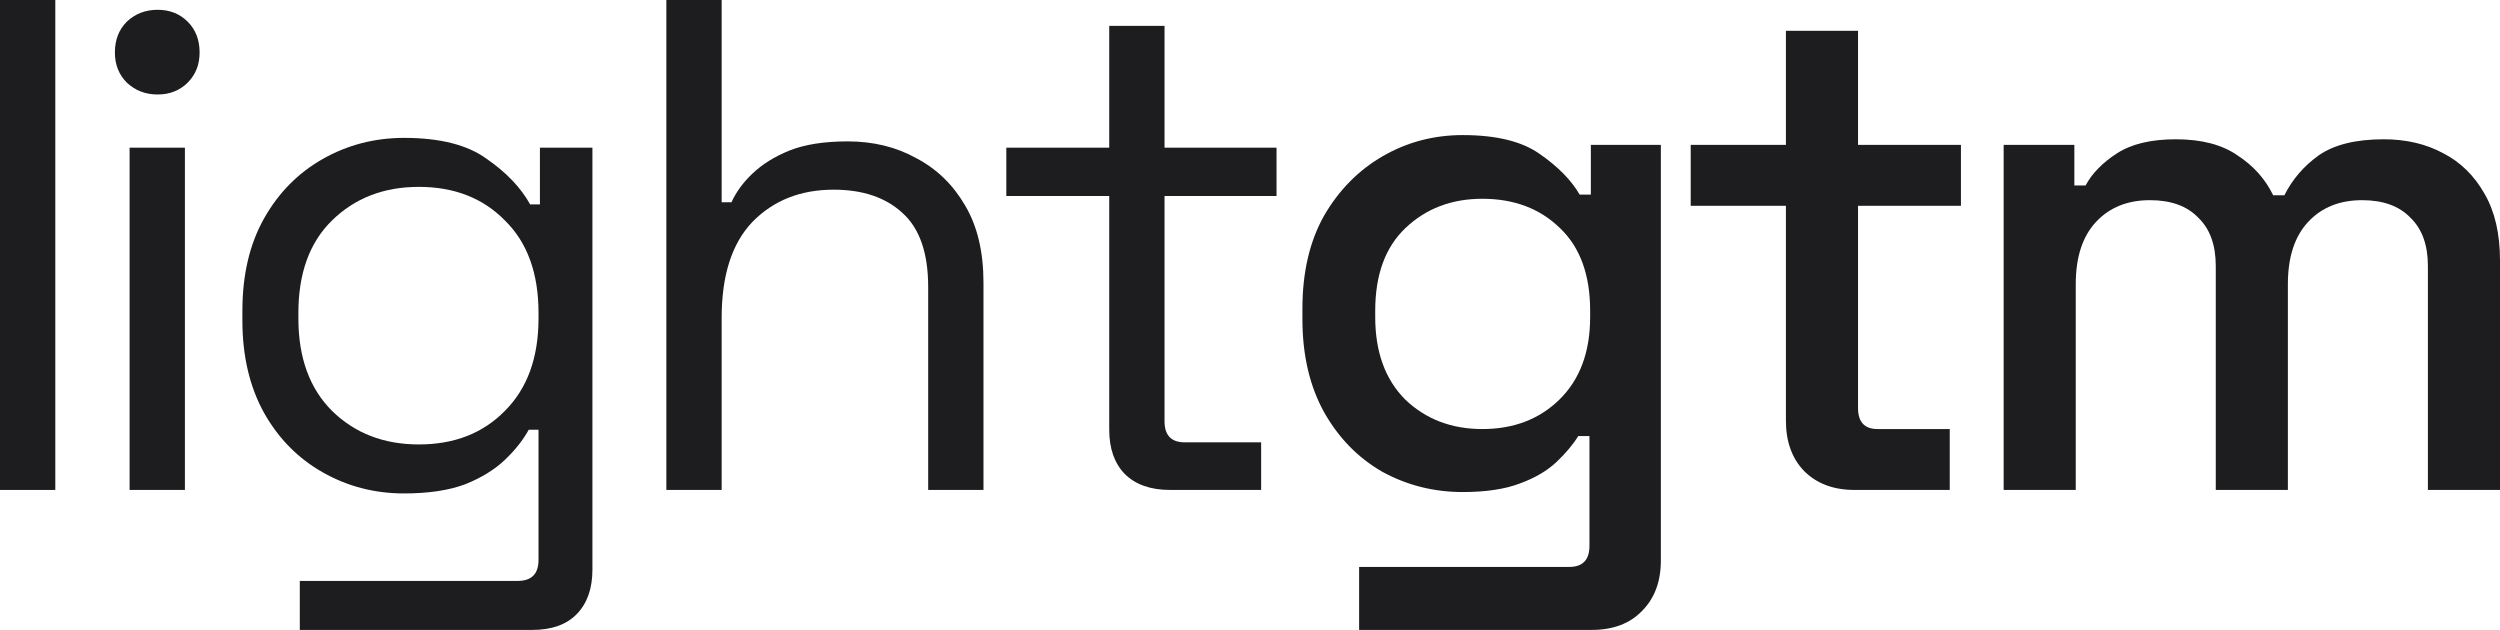
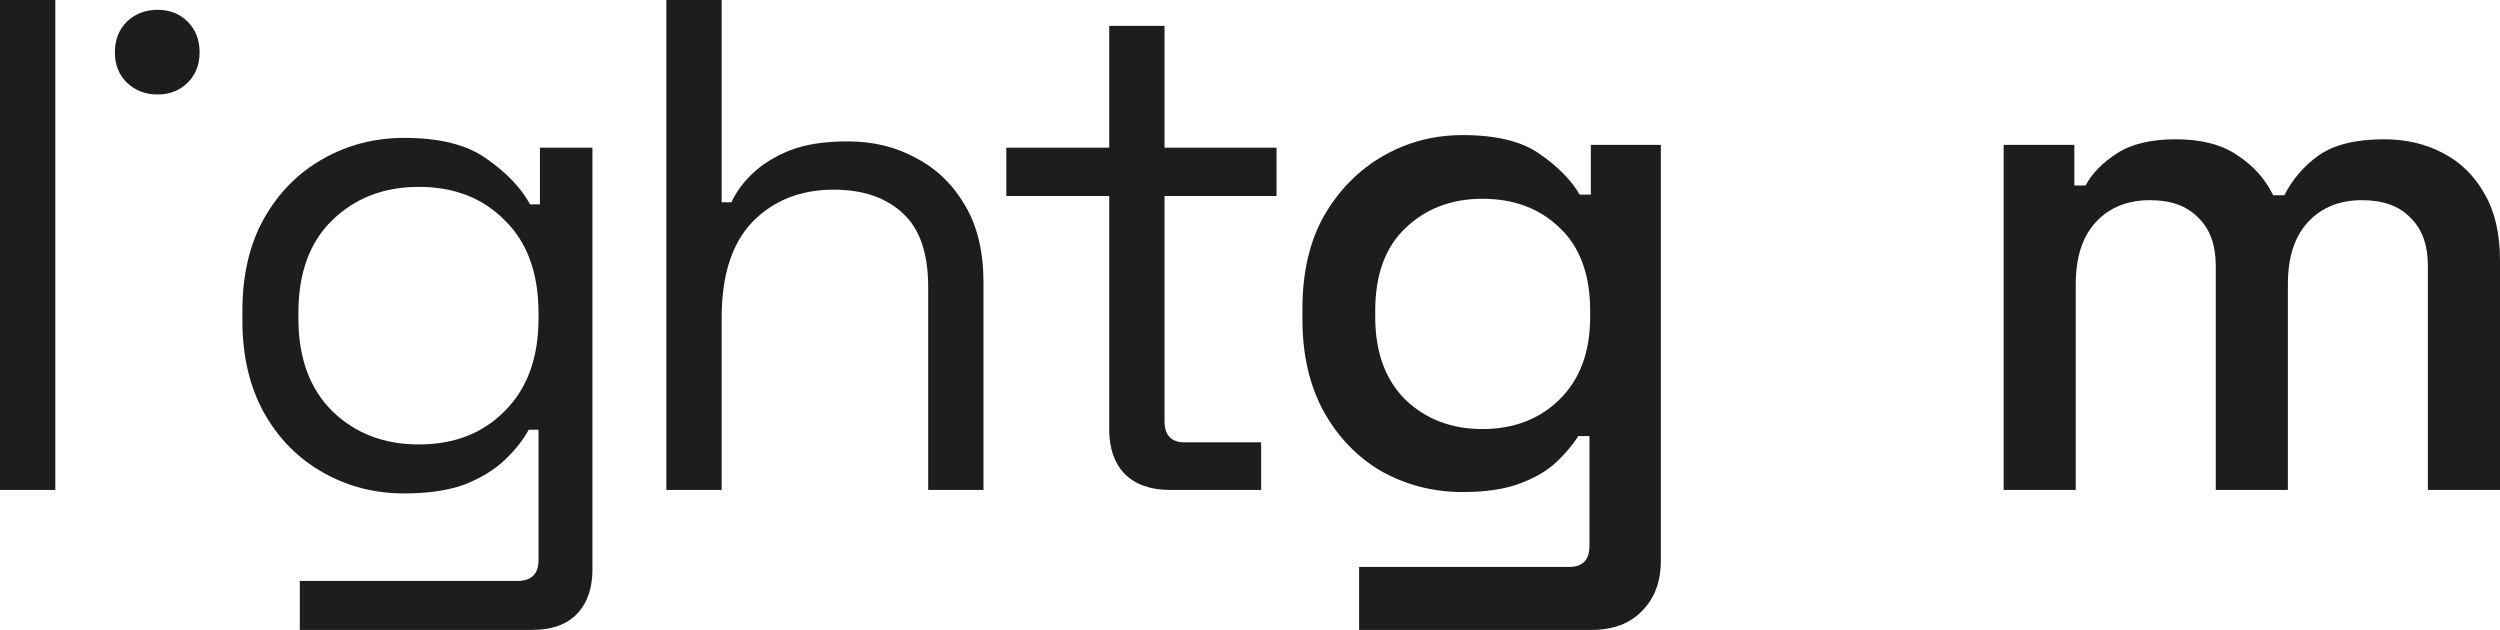
<svg xmlns="http://www.w3.org/2000/svg" width="381" height="96" viewBox="0 0 381 96" fill="none">
  <path d="M0 74.667V0H8.429V74.667H0Z" fill="#1D1D1F" />
-   <path d="M19.75 74.667V22.507H28.179V74.667H19.75ZM24.018 14.4C22.169 14.4 20.604 13.796 19.324 12.587C18.114 11.378 17.51 9.849 17.51 8C17.51 6.08 18.114 4.516 19.324 3.307C20.604 2.098 22.169 1.493 24.018 1.493C25.867 1.493 27.396 2.098 28.606 3.307C29.815 4.516 30.419 6.08 30.419 8C30.419 9.849 29.815 11.378 28.606 12.587C27.396 13.796 25.867 14.4 24.018 14.4Z" fill="#1D1D1F" />
+   <path d="M19.75 74.667V22.507V74.667H19.75ZM24.018 14.4C22.169 14.4 20.604 13.796 19.324 12.587C18.114 11.378 17.51 9.849 17.51 8C17.51 6.08 18.114 4.516 19.324 3.307C20.604 2.098 22.169 1.493 24.018 1.493C25.867 1.493 27.396 2.098 28.606 3.307C29.815 4.516 30.419 6.08 30.419 8C30.419 9.849 29.815 11.378 28.606 12.587C27.396 13.796 25.867 14.4 24.018 14.4Z" fill="#1D1D1F" />
  <path d="M36.94 48.853V47.36C36.94 41.884 38.042 37.191 40.248 33.28C42.452 29.369 45.44 26.347 49.209 24.213C52.979 22.08 57.105 21.013 61.586 21.013C67.062 21.013 71.259 22.08 74.175 24.213C77.163 26.276 79.368 28.587 80.79 31.147H82.284V22.507H90.285V86.827C90.285 89.671 89.503 91.911 87.938 93.547C86.374 95.182 84.097 96 81.11 96H45.689V88.533H78.87C81.003 88.533 82.07 87.467 82.07 85.333V65.493H80.577C79.723 67.058 78.514 68.587 76.949 70.08C75.384 71.573 73.357 72.818 70.868 73.813C68.378 74.738 65.284 75.2 61.586 75.2C57.105 75.2 52.979 74.133 49.209 72C45.44 69.867 42.452 66.844 40.248 62.933C38.042 58.951 36.94 54.258 36.94 48.853ZM63.826 67.733C69.232 67.733 73.606 66.027 76.949 62.613C80.363 59.2 82.07 54.507 82.07 48.533V47.68C82.07 41.636 80.363 36.942 76.949 33.6C73.606 30.187 69.232 28.48 63.826 28.48C58.492 28.48 54.082 30.187 50.596 33.6C47.182 36.942 45.475 41.636 45.475 47.68V48.533C45.475 54.507 47.182 59.2 50.596 62.613C54.082 66.027 58.492 67.733 63.826 67.733Z" fill="#1D1D1F" />
  <path d="M101.552 74.667V0H109.981V30.827H111.475C112.186 29.262 113.253 27.804 114.675 26.453C116.169 25.031 118.054 23.858 120.33 22.933C122.677 22.009 125.629 21.547 129.185 21.547C133.097 21.547 136.582 22.4 139.641 24.107C142.771 25.742 145.26 28.16 147.109 31.36C148.959 34.489 149.883 38.4 149.883 43.093V74.667H141.455V43.733C141.455 38.542 140.139 34.773 137.507 32.427C134.947 30.08 131.461 28.907 127.051 28.907C122.001 28.907 117.876 30.542 114.675 33.813C111.546 37.084 109.981 41.956 109.981 48.427V74.667H101.552Z" fill="#1D1D1F" />
  <path d="M178.328 74.667C175.341 74.667 173.029 73.849 171.393 72.213C169.828 70.578 169.046 68.338 169.046 65.493V29.867H153.362V22.507H169.046V3.947H177.475V22.507H194.545V29.867H177.475V64.213C177.475 66.347 178.506 67.413 180.569 67.413H192.198V74.667H178.328Z" fill="#1D1D1F" />
  <path d="M198.488 48.64V47.04C198.488 41.493 199.591 36.764 201.796 32.853C204.072 28.942 207.059 25.92 210.758 23.787C214.457 21.653 218.511 20.587 222.921 20.587C228.042 20.587 231.954 21.547 234.657 23.467C237.431 25.387 239.458 27.449 240.738 29.653H242.445V22.08H253.114V85.44C253.114 88.64 252.154 91.2 250.234 93.12C248.384 95.04 245.824 96 242.552 96H207.13V86.4H239.138C241.2 86.4 242.232 85.333 242.232 83.2V66.453H240.525C239.742 67.733 238.64 69.049 237.217 70.4C235.795 71.751 233.91 72.853 231.563 73.707C229.287 74.56 226.406 74.987 222.921 74.987C218.511 74.987 214.421 73.956 210.651 71.893C206.953 69.76 204.001 66.738 201.796 62.827C199.591 58.844 198.488 54.116 198.488 48.64ZM225.908 65.387C230.674 65.387 234.586 63.893 237.644 60.907C240.774 57.849 242.338 53.653 242.338 48.32V47.36C242.338 41.884 240.809 37.689 237.751 34.773C234.692 31.787 230.745 30.293 225.908 30.293C221.214 30.293 217.302 31.787 214.172 34.773C211.114 37.689 209.584 41.884 209.584 47.36V48.32C209.584 53.653 211.114 57.849 214.172 60.907C217.302 63.893 221.214 65.387 225.908 65.387Z" fill="#1D1D1F" />
-   <path d="M282.63 74.667C279.429 74.667 276.869 73.707 274.948 71.787C273.099 69.867 272.174 67.307 272.174 64.107V31.36H257.664V22.08H272.174V4.693H283.164V22.08H298.847V31.36H283.164V62.187C283.164 64.32 284.159 65.387 286.151 65.387H297.14V74.667H282.63Z" fill="#1D1D1F" />
  <path d="M305.356 74.667V22.08H316.132V28.267H317.839C318.835 26.418 320.435 24.782 322.64 23.36C324.845 21.938 327.832 21.227 331.602 21.227C335.514 21.227 338.644 22.044 340.991 23.68C343.409 25.244 345.223 27.271 346.432 29.76H348.139C349.348 27.342 351.091 25.316 353.367 23.68C355.714 22.044 359.022 21.227 363.289 21.227C366.703 21.227 369.726 21.938 372.358 23.36C374.99 24.711 377.088 26.773 378.653 29.547C380.218 32.249 381 35.627 381 39.68V74.667H370.011V40.533C370.011 37.333 369.122 34.88 367.344 33.173C365.636 31.396 363.183 30.507 359.982 30.507C356.568 30.507 353.829 31.609 351.767 33.813C349.704 36.018 348.673 39.182 348.673 43.307V74.667H337.683V40.533C337.683 37.333 336.794 34.88 335.016 33.173C333.309 31.396 330.855 30.507 327.655 30.507C324.24 30.507 321.502 31.609 319.439 33.813C317.377 36.018 316.345 39.182 316.345 43.307V74.667H305.356Z" fill="#1D1D1F" />
</svg>